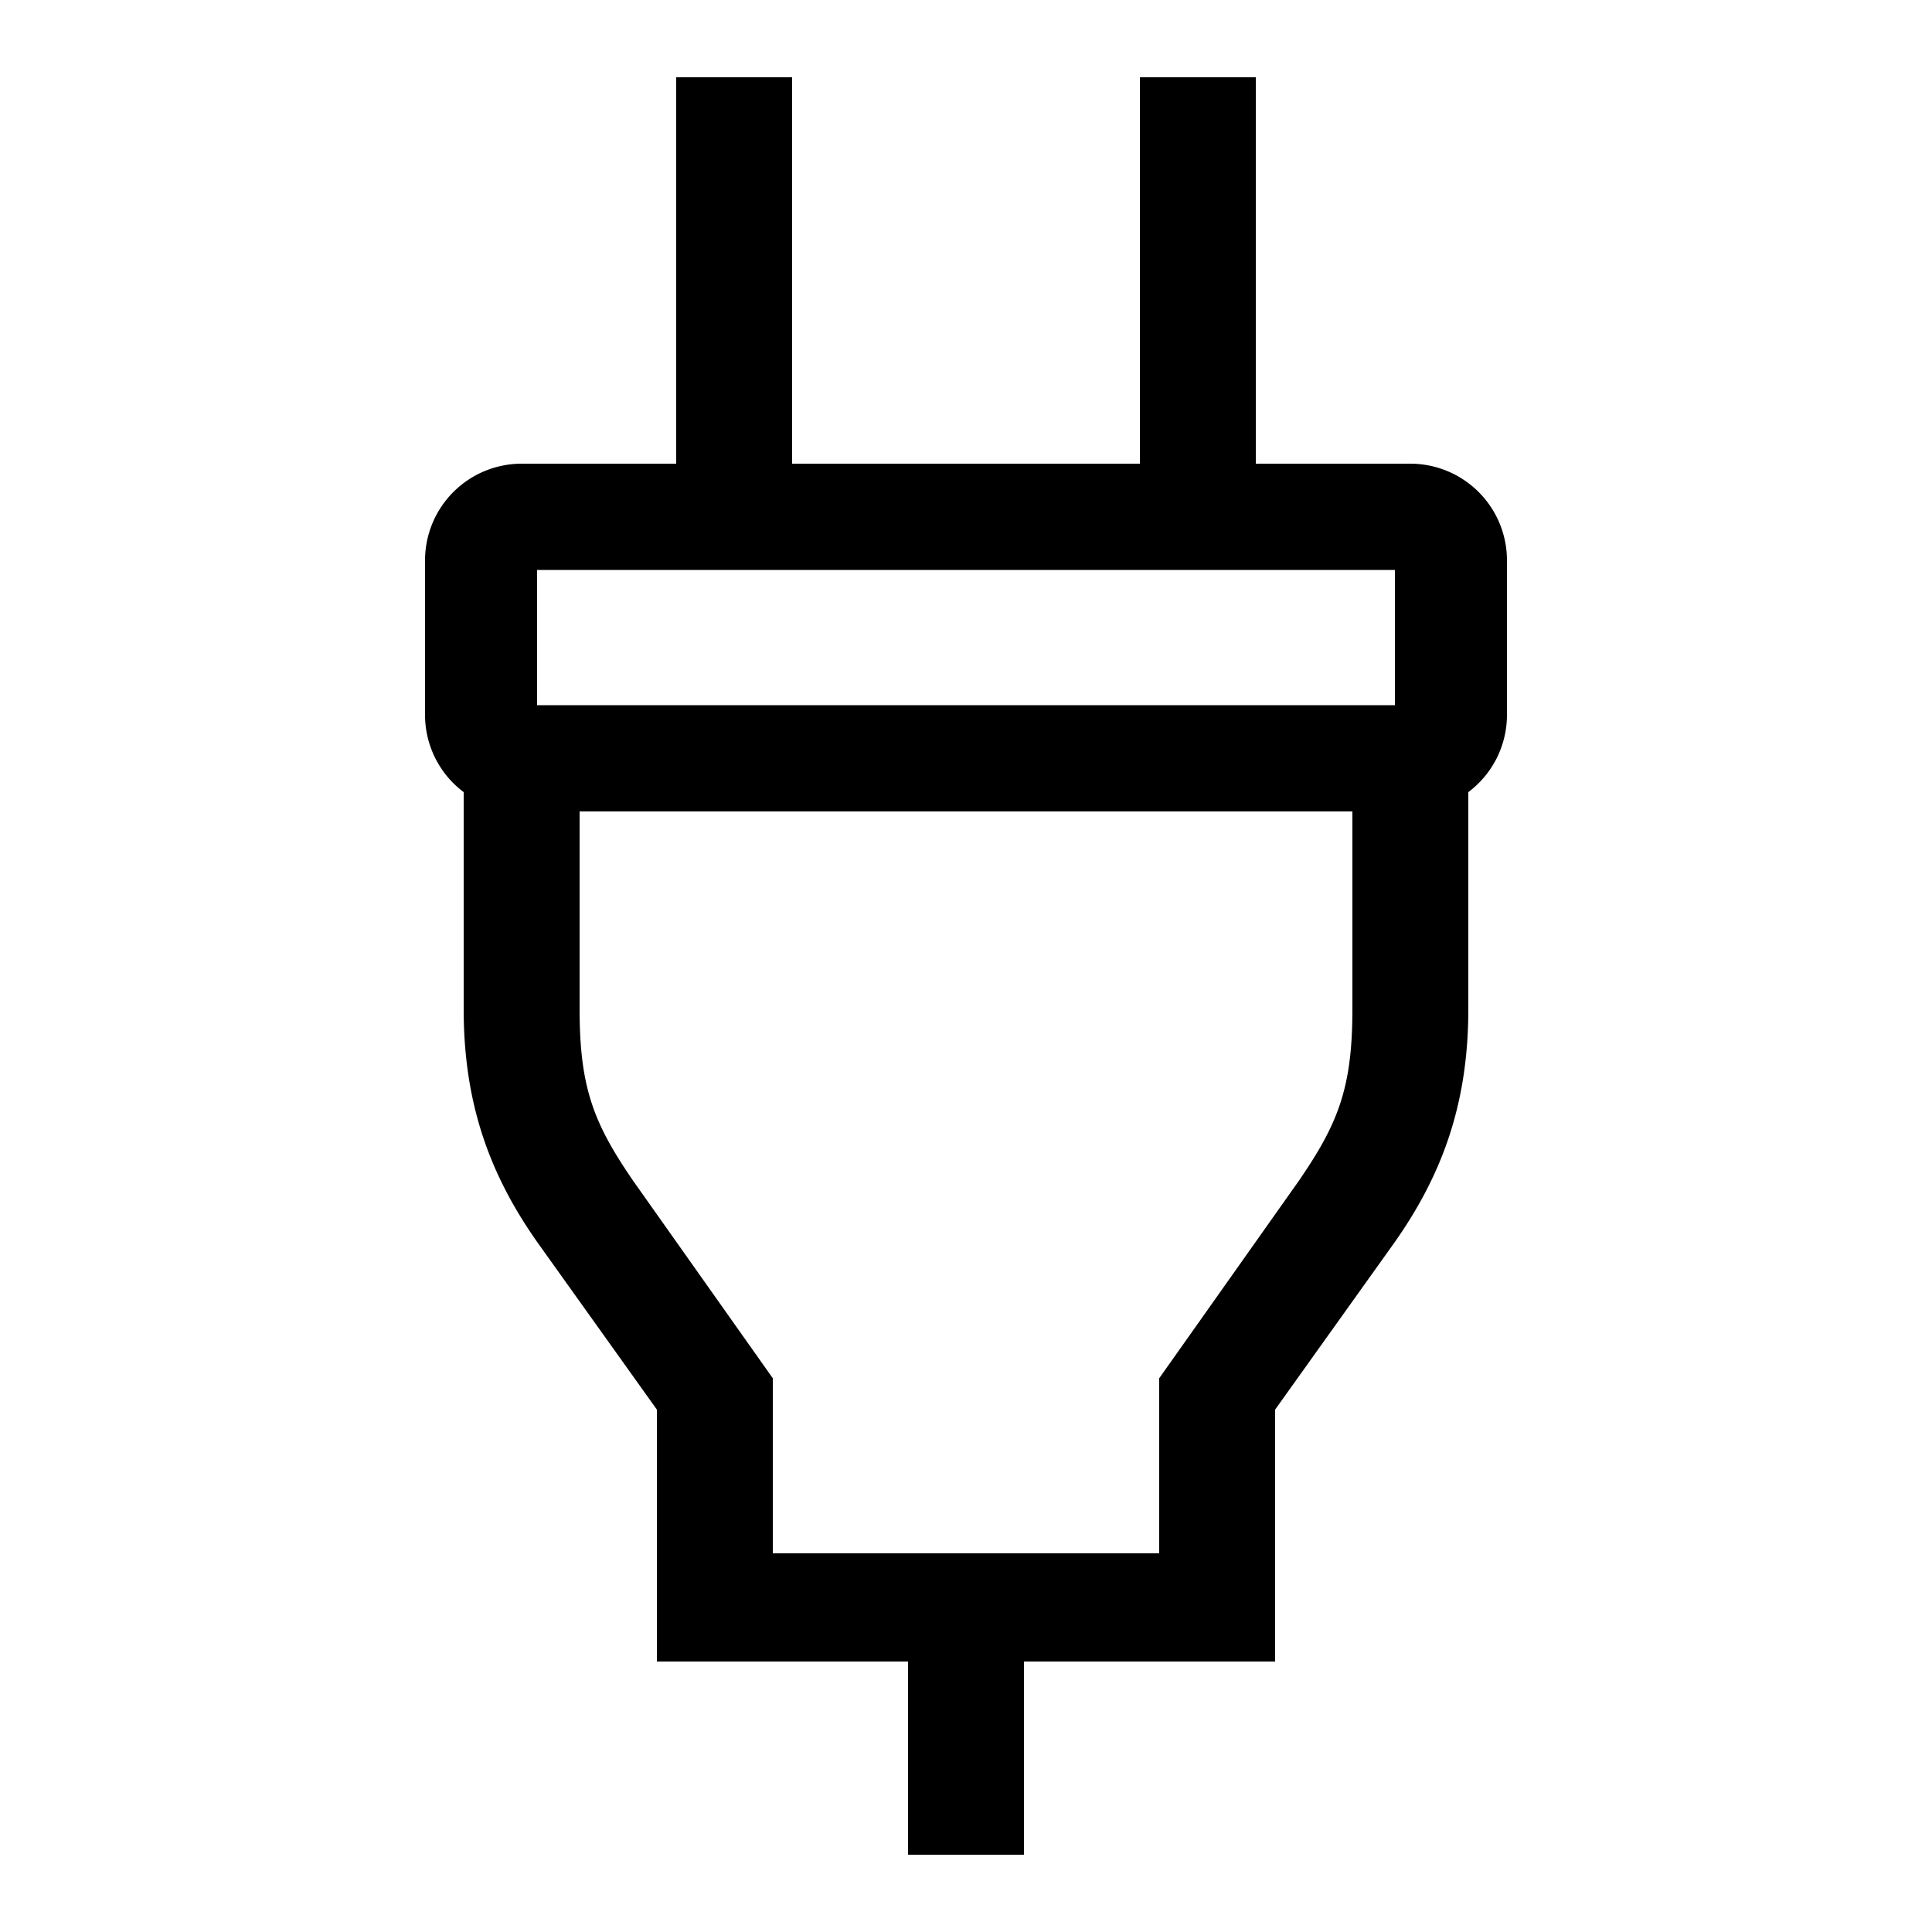
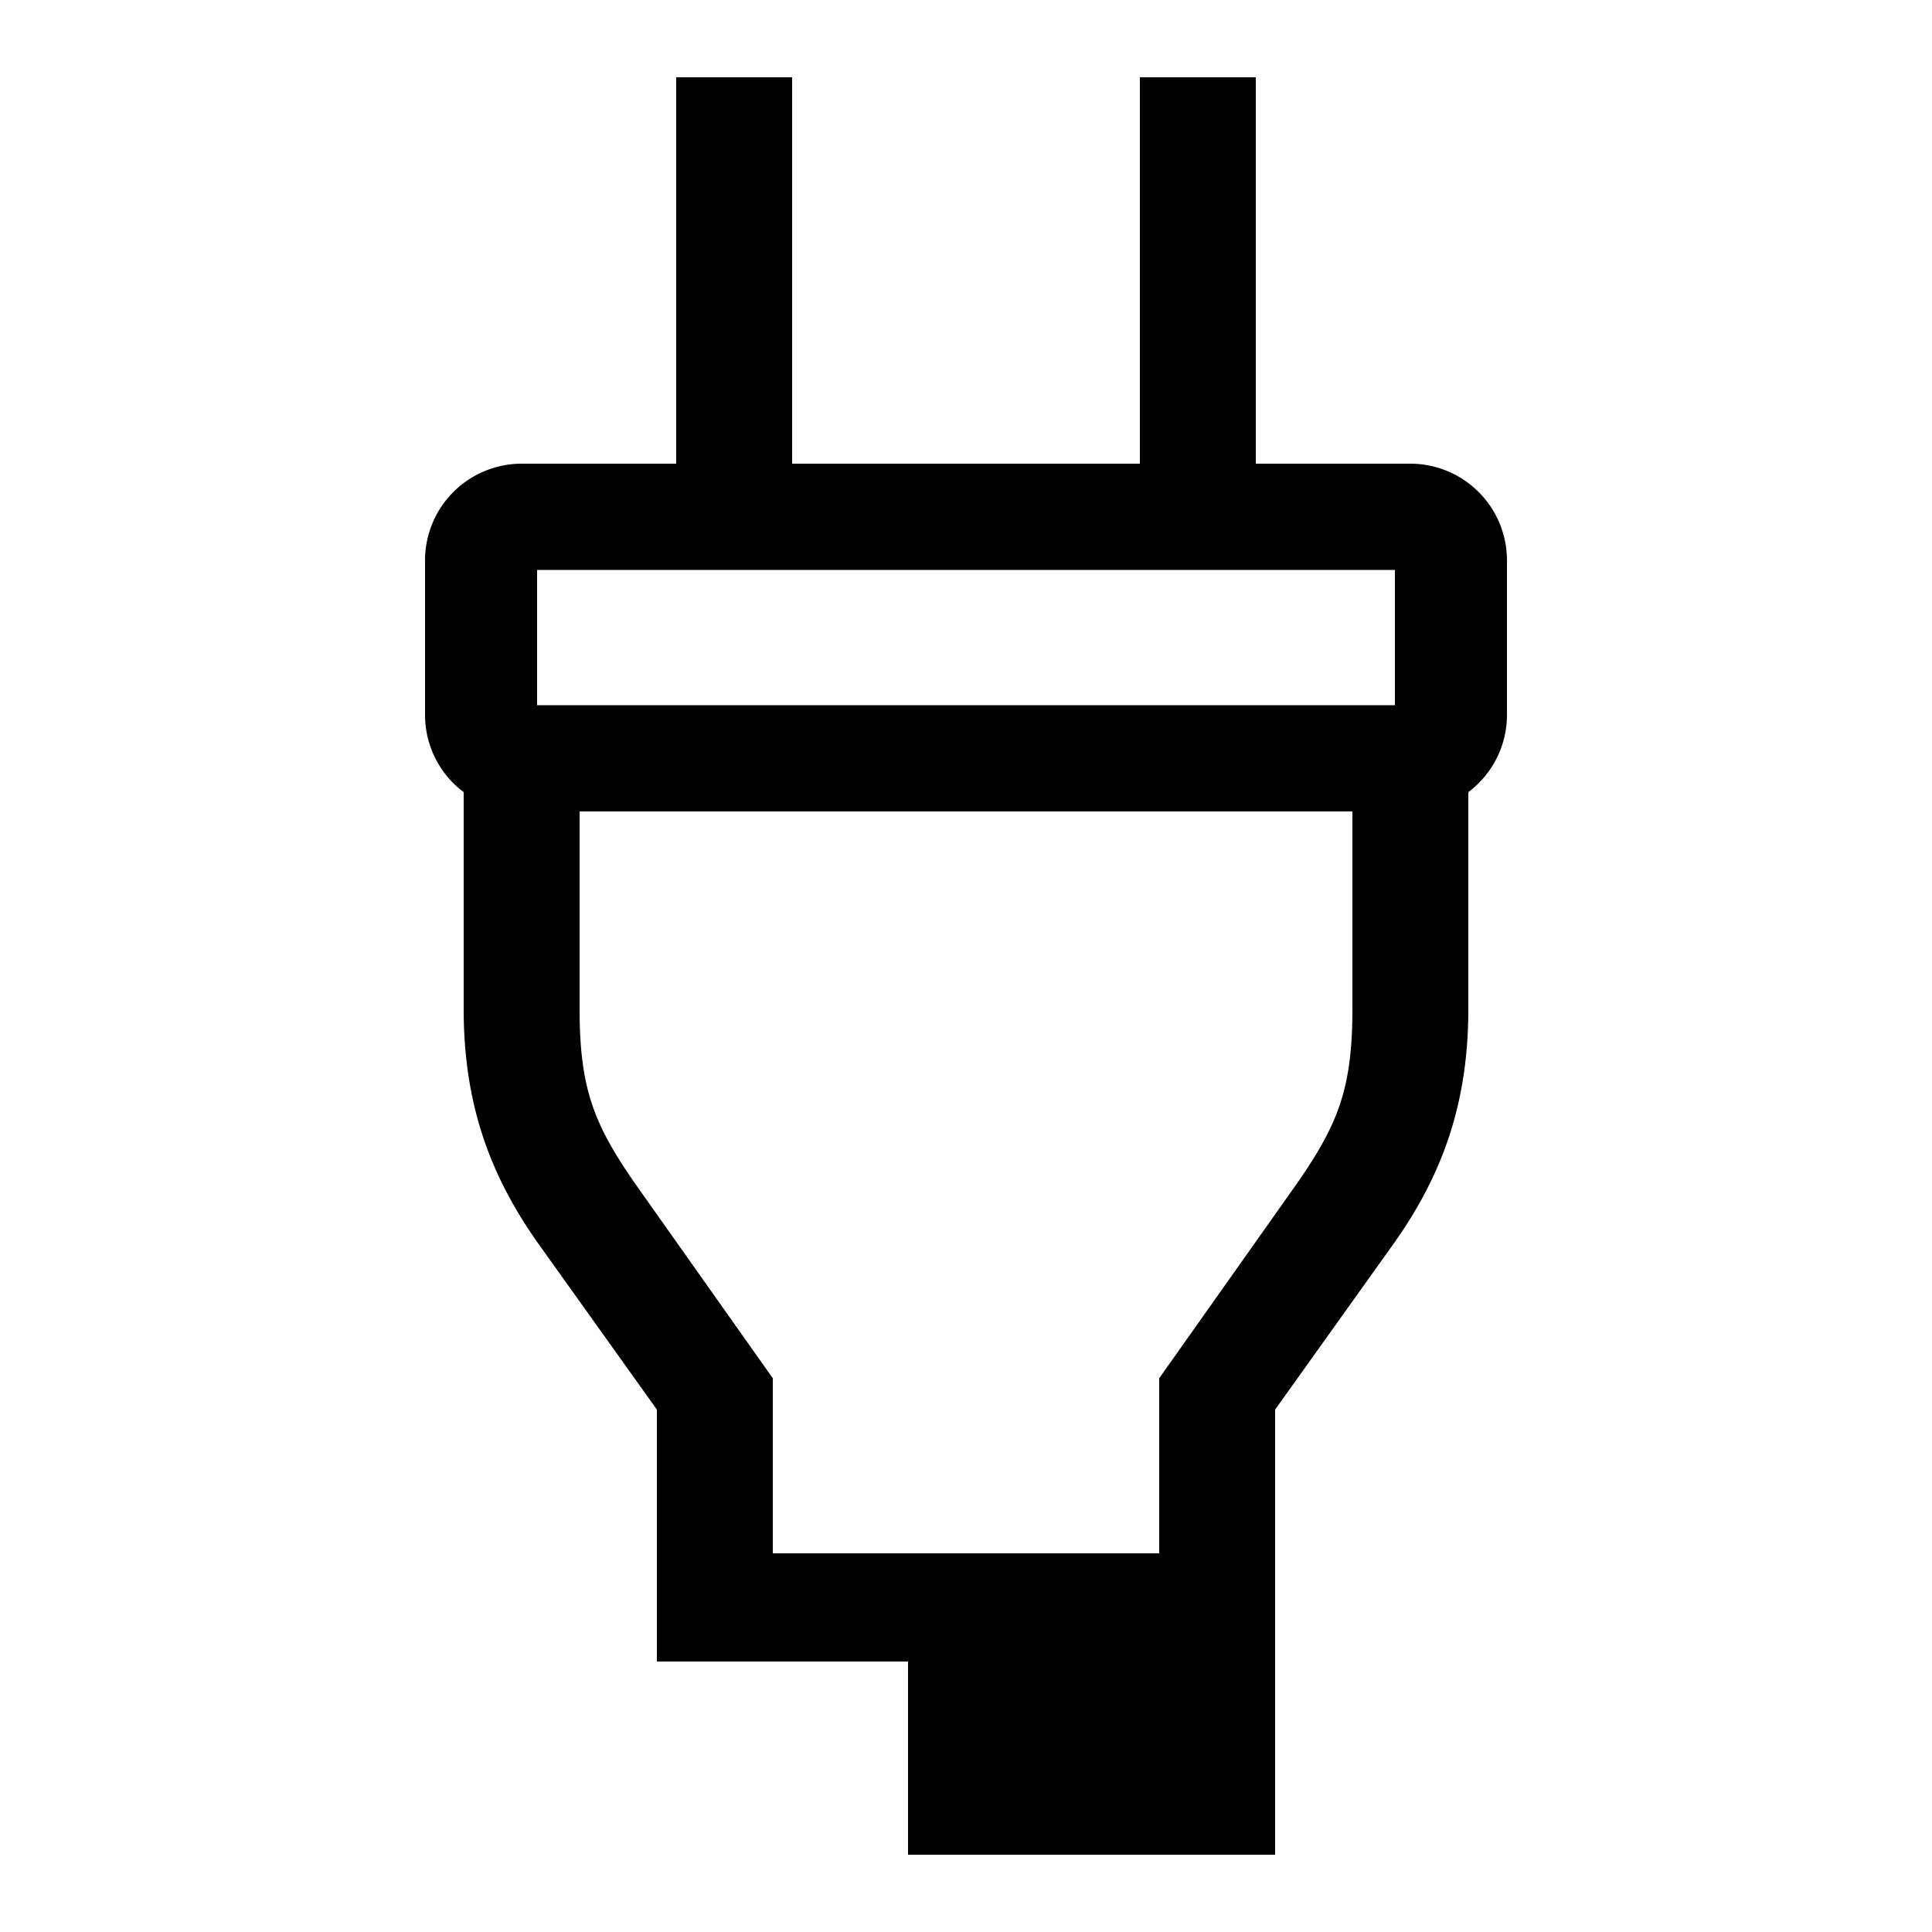
<svg xmlns="http://www.w3.org/2000/svg" id="icon" viewBox="0 0 1000 1000">
-   <path d="M730,240H650V40H590V240H410V40H350V240H270a50.06,50.06,0,0,0-50,50v80a49.94,49.94,0,0,0,20,40V522.32c0,49,13.53,86.23,39.12,122.06L340,729.61V860H470V960h60V860H660V729.61l60.88-85.23C746.47,608.55,760,571.28,760,522.32V410a49.94,49.94,0,0,0,20-40V290A50.06,50.06,0,0,0,730,240ZM278,295H722v70H278ZM672.06,611.5,600,713.39V804H400V713.39L327.94,611.5C307.46,581.7,300,563.3,300,522.32V420H700V522.32C700,563.3,692.54,581.7,672.06,611.5Z" />
+   <path d="M730,240H650V40H590V240H410V40H350V240H270a50.06,50.06,0,0,0-50,50v80a49.94,49.94,0,0,0,20,40V522.32c0,49,13.53,86.23,39.12,122.06L340,729.61V860H470V960h60H660V729.61l60.88-85.23C746.47,608.55,760,571.28,760,522.32V410a49.94,49.94,0,0,0,20-40V290A50.06,50.06,0,0,0,730,240ZM278,295H722v70H278ZM672.06,611.5,600,713.39V804H400V713.39L327.94,611.5C307.46,581.7,300,563.3,300,522.32V420H700V522.32C700,563.3,692.54,581.7,672.06,611.5Z" />
</svg>